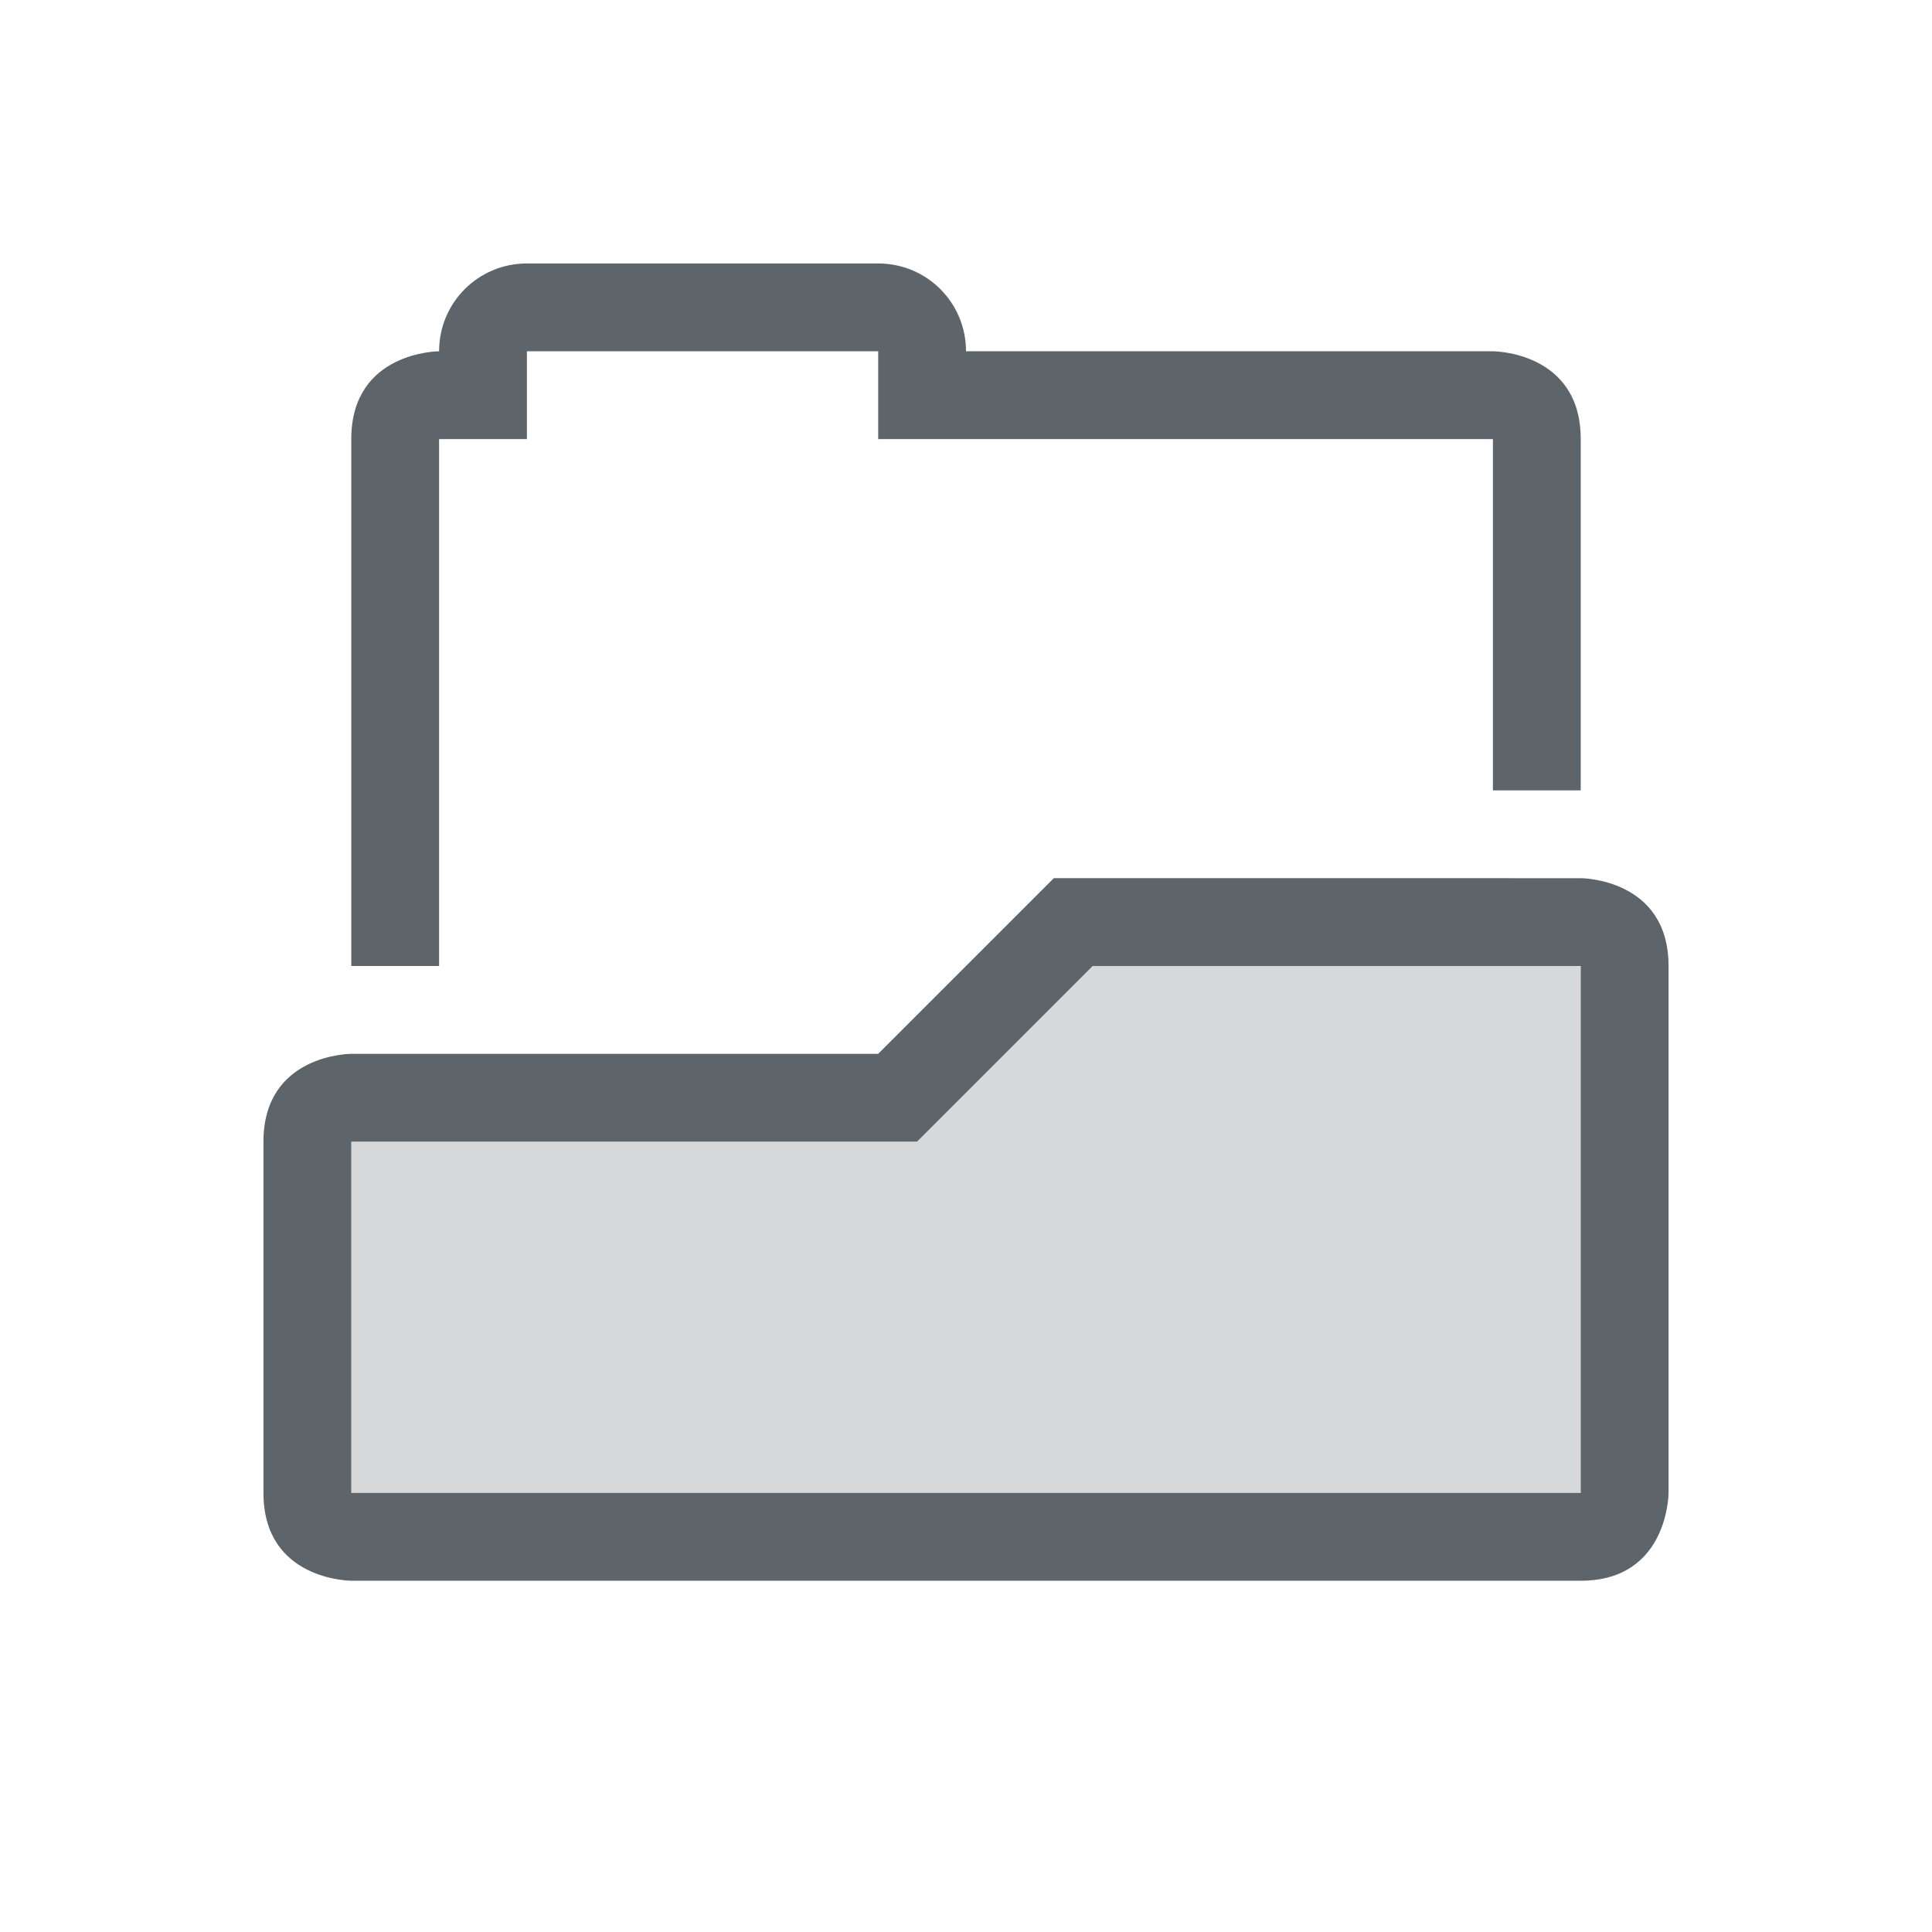
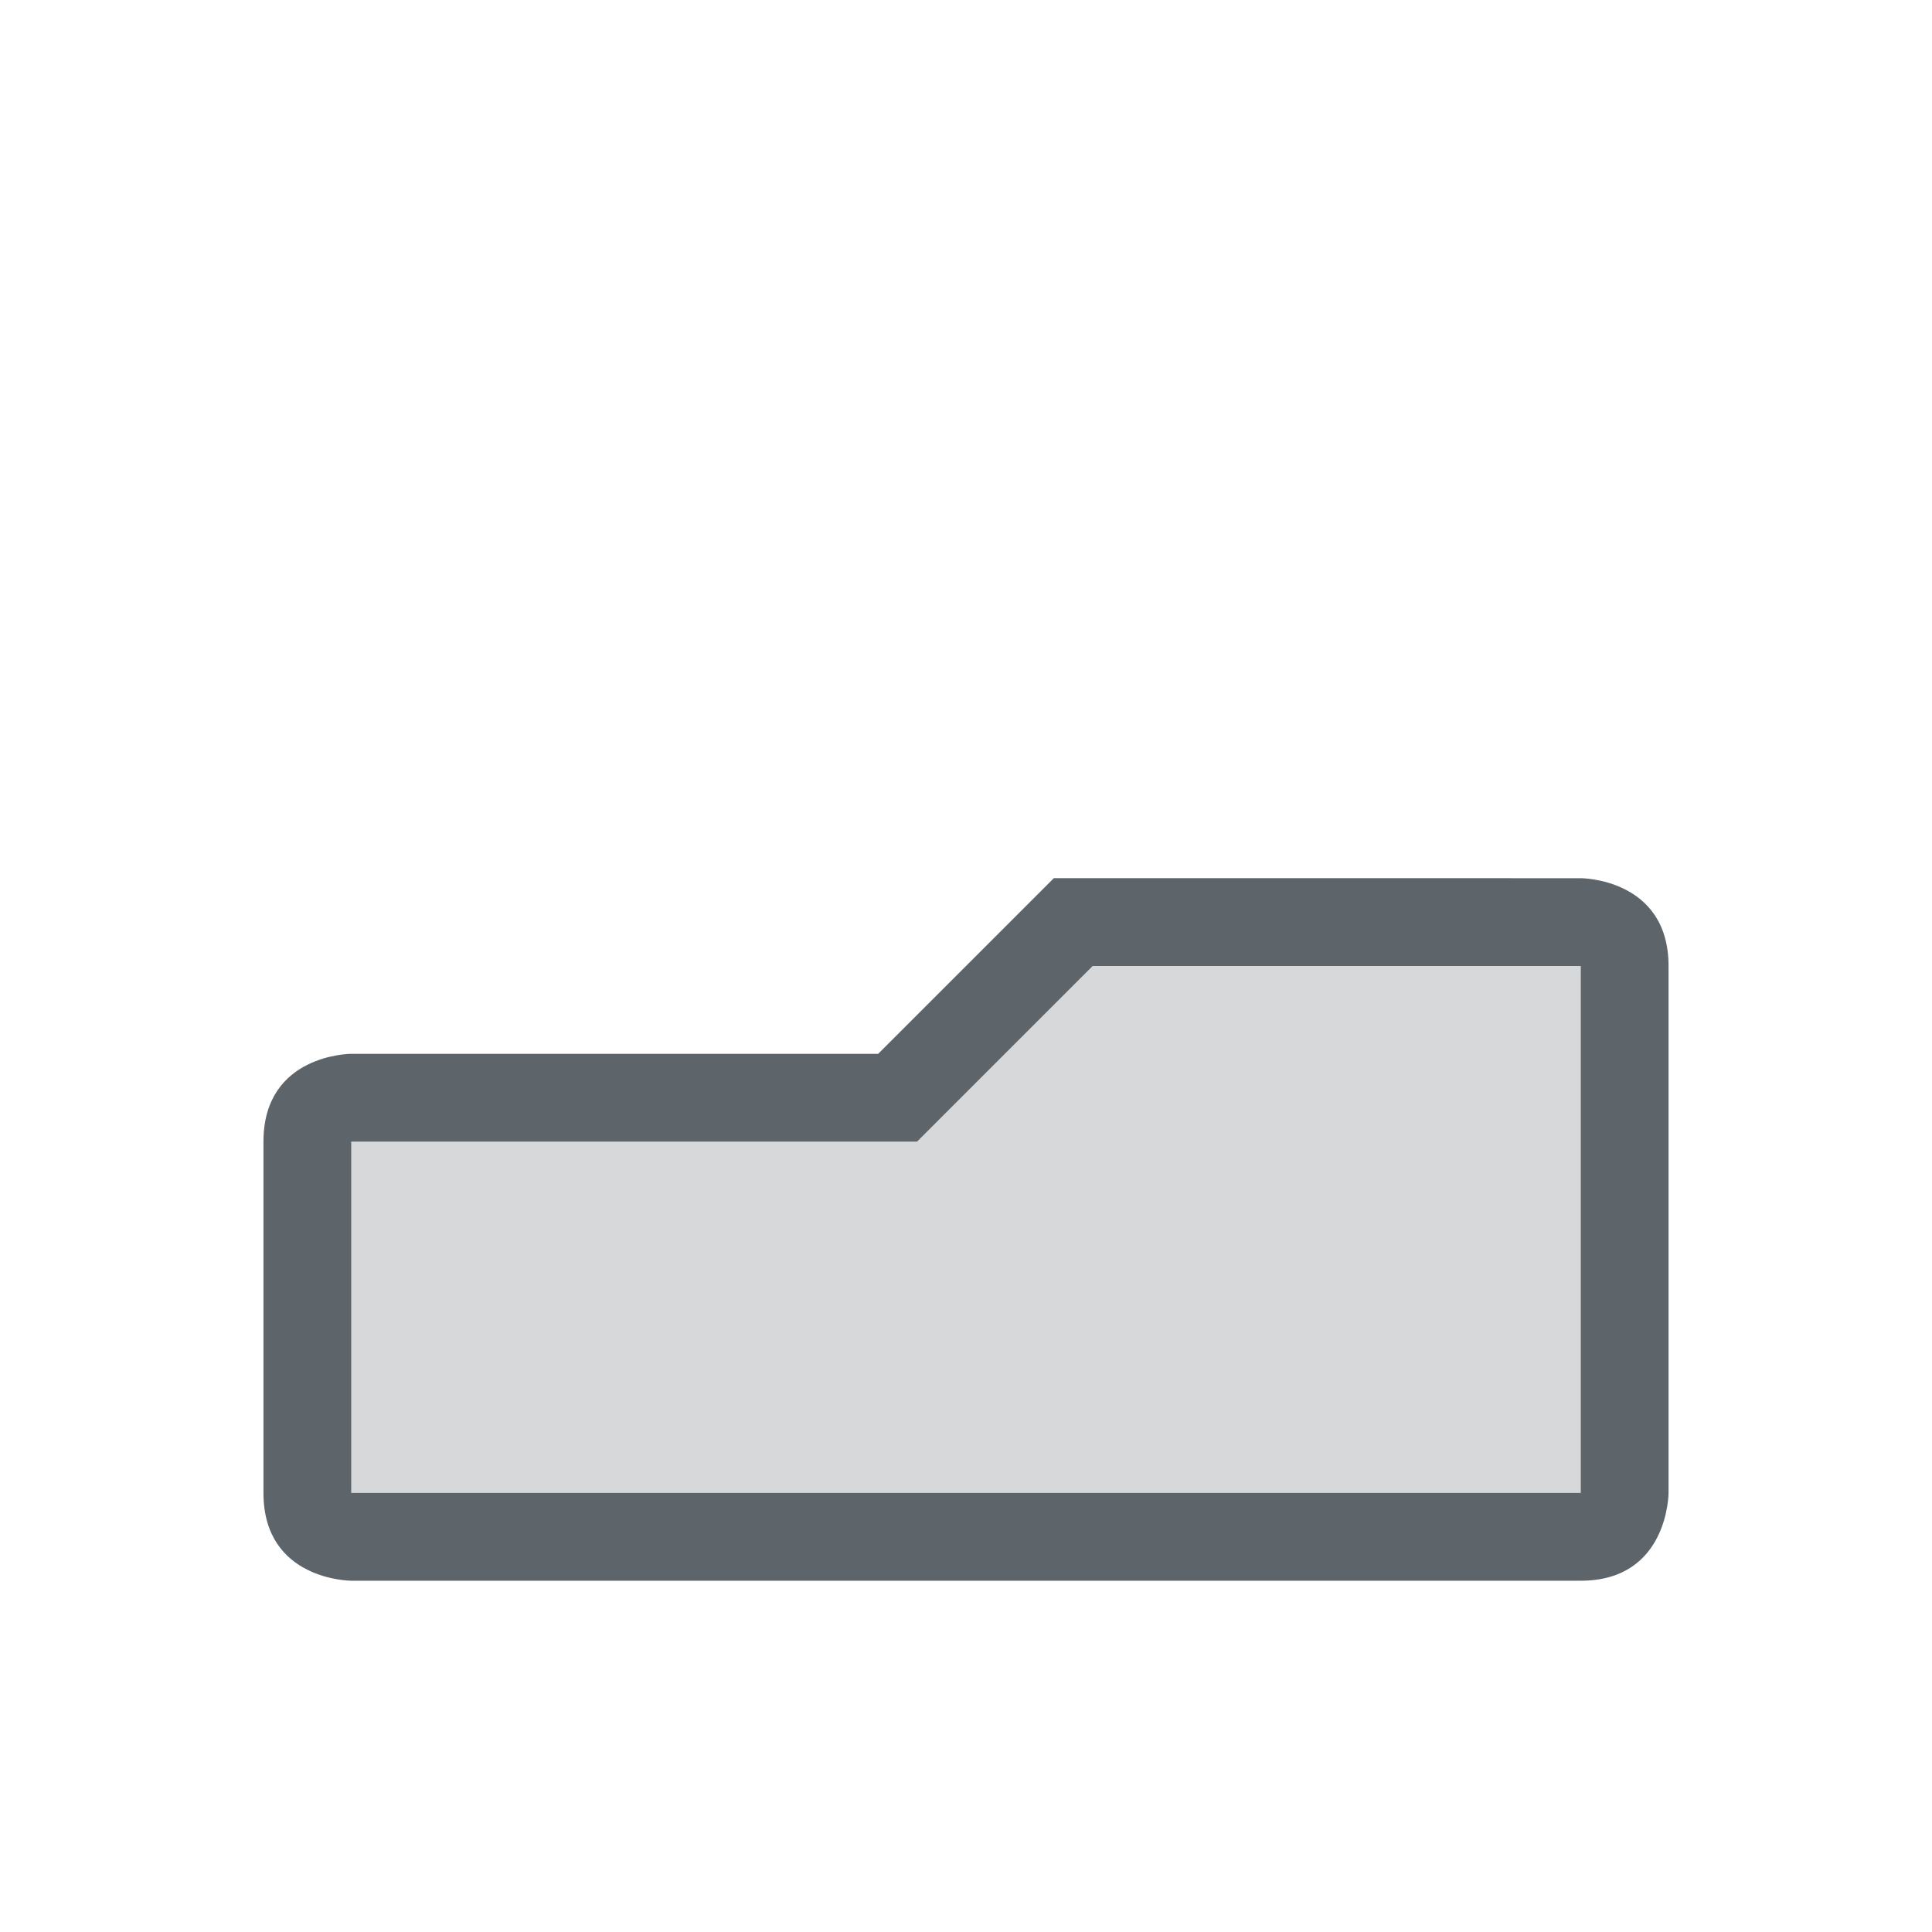
<svg xmlns="http://www.w3.org/2000/svg" width="22" height="22" version="1.1">
  <defs>
    <style id="current-color-scheme" type="text/css">.ColorScheme-Text { color:#5d656b; } .ColorScheme-Highlight { color:#5294e2; }</style>
  </defs>
  <g class="ColorScheme-Text" transform="translate(3,3)" fill="currentColor">
-     <path d="m3 0c-0.554 0-1 0.446-1 1 0 0-1 0-1 1v6h1v-6h1v-1h4v1h7v4h1v-4c0-1-1-1-1-1h-6c0-0.554-0.446-1-1-1z" style="paint-order:fill markers stroke" />
    <path d="m9 7-2 2h-6s-1 0-1 1v4c0 1 1 1 1 1h14c1 0 1-1 1-1v-6c0-1-1-1-1-1zm0.443 1h5.557v6h-14v-4h6.443z" />
    <path d="m15 8v6h-14v-4h6.443l2-2z" opacity=".25" />
  </g>
</svg>